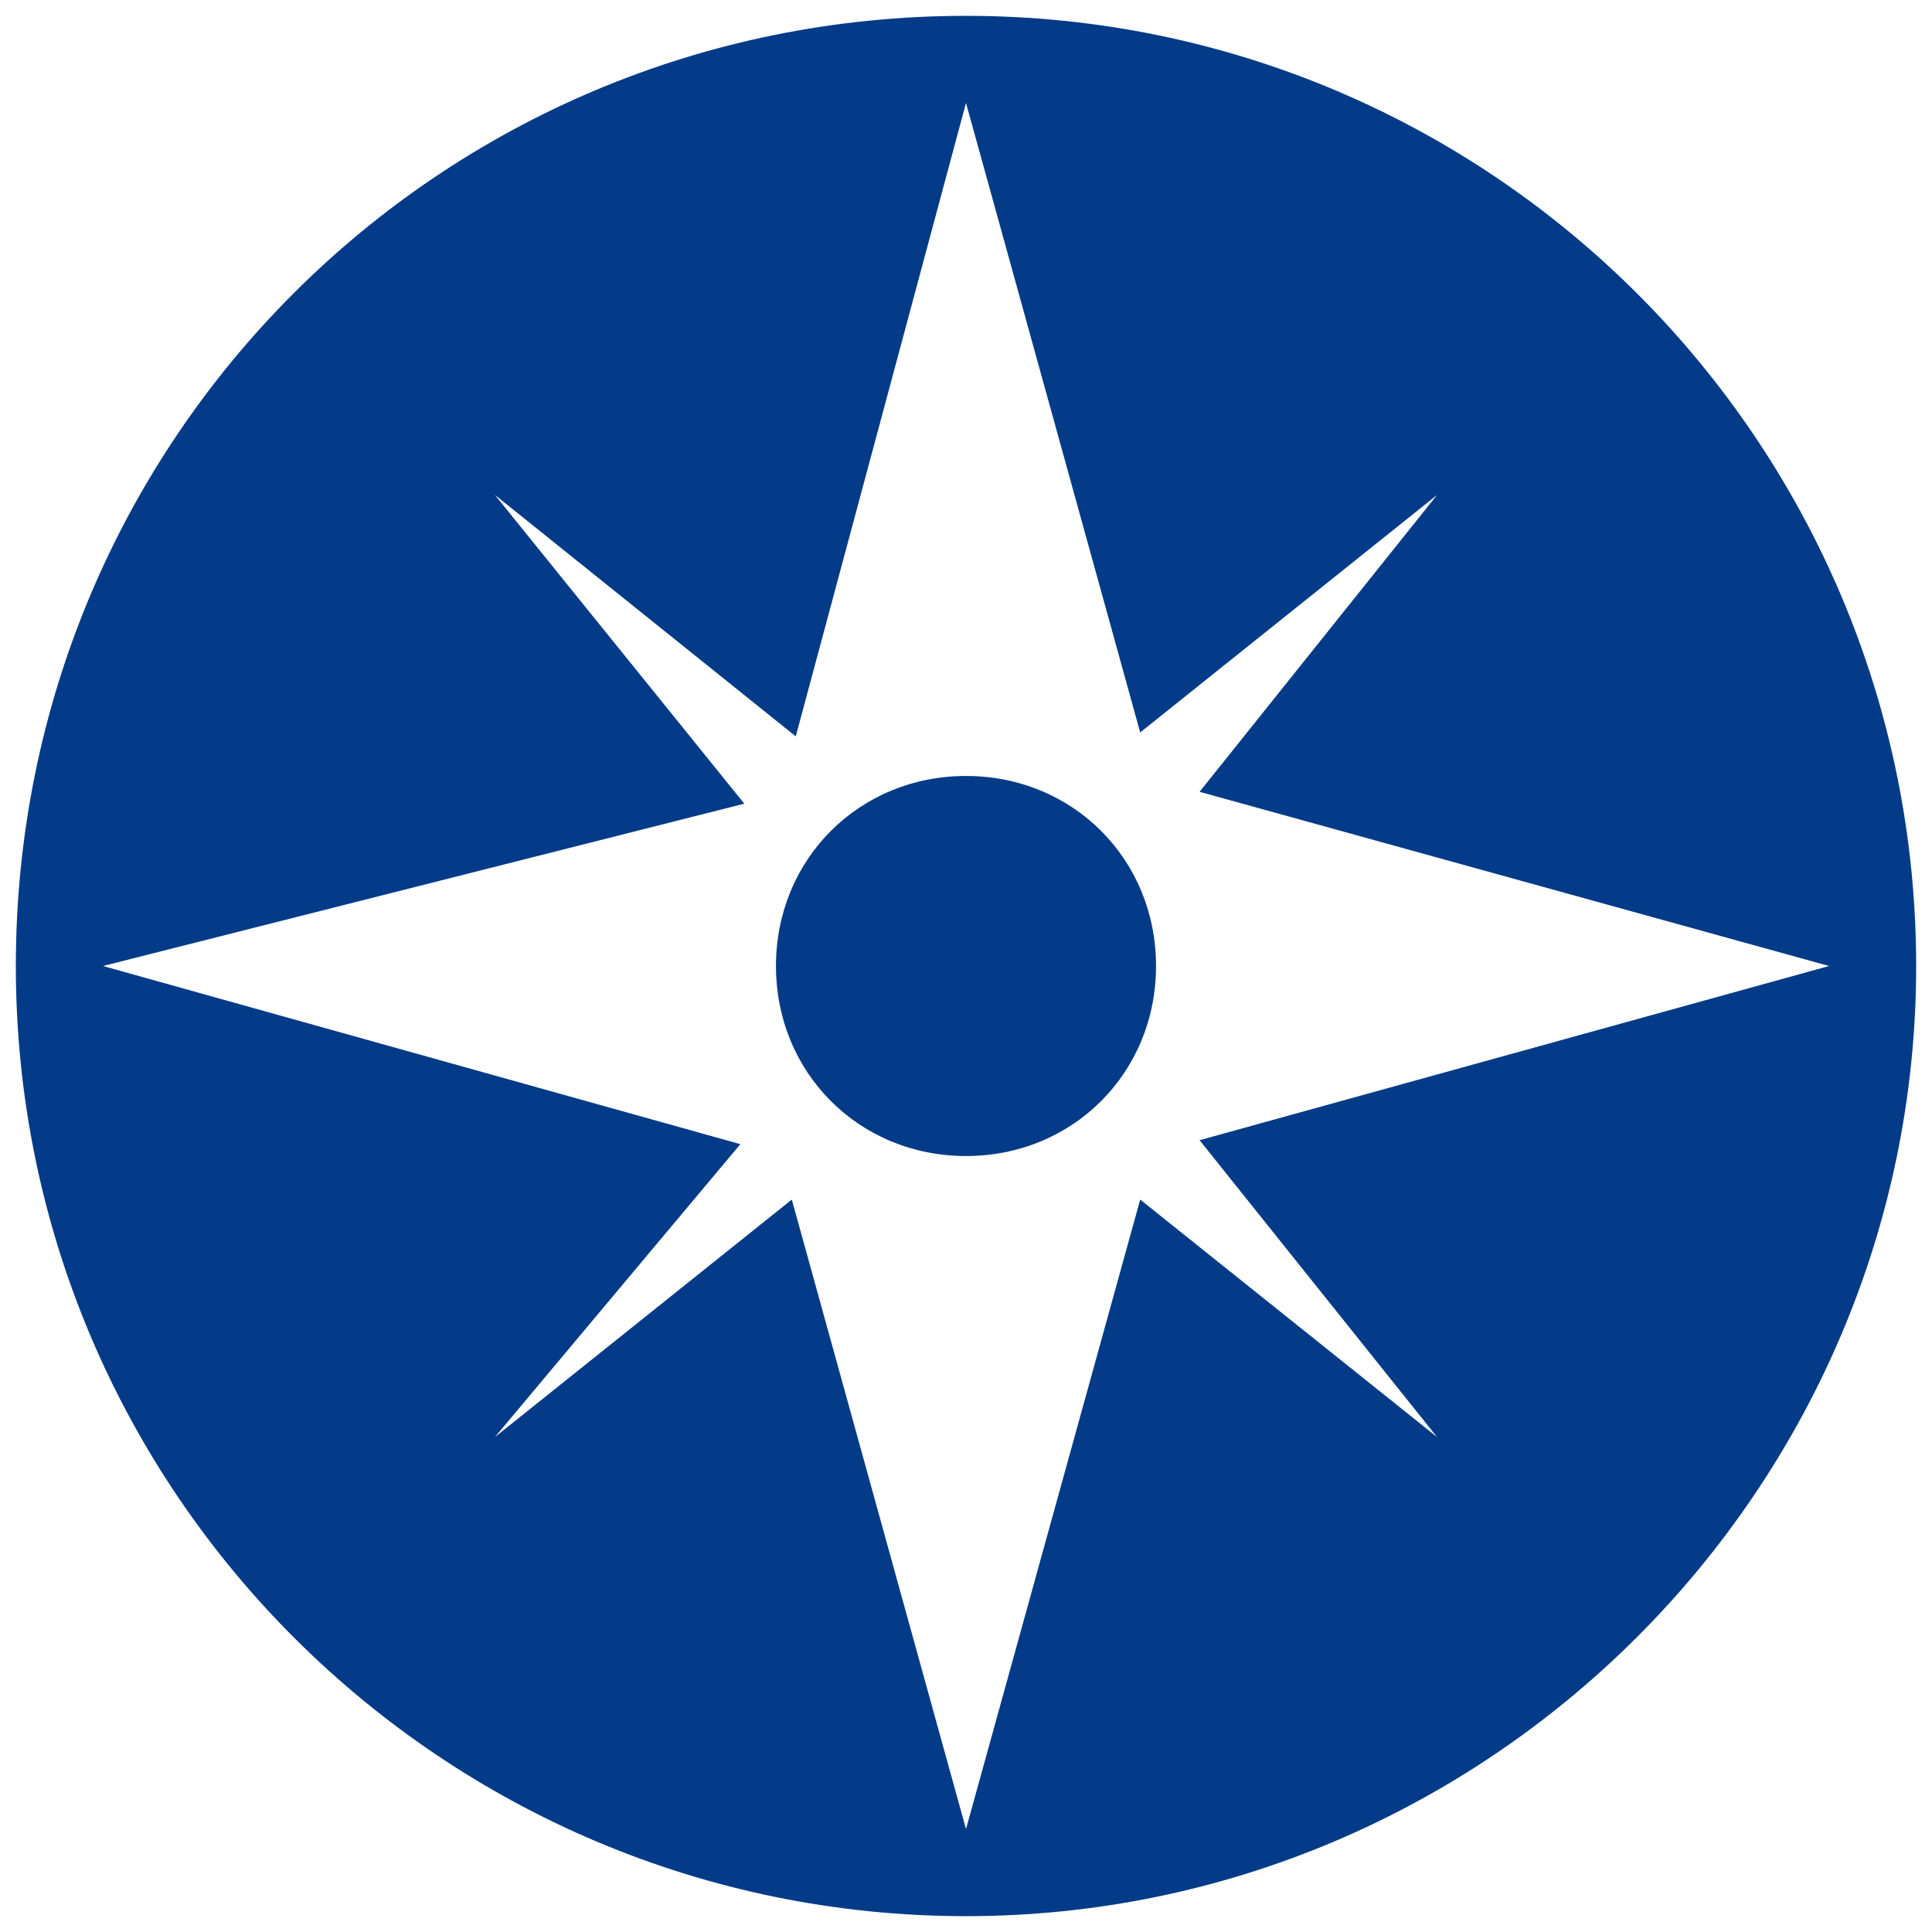
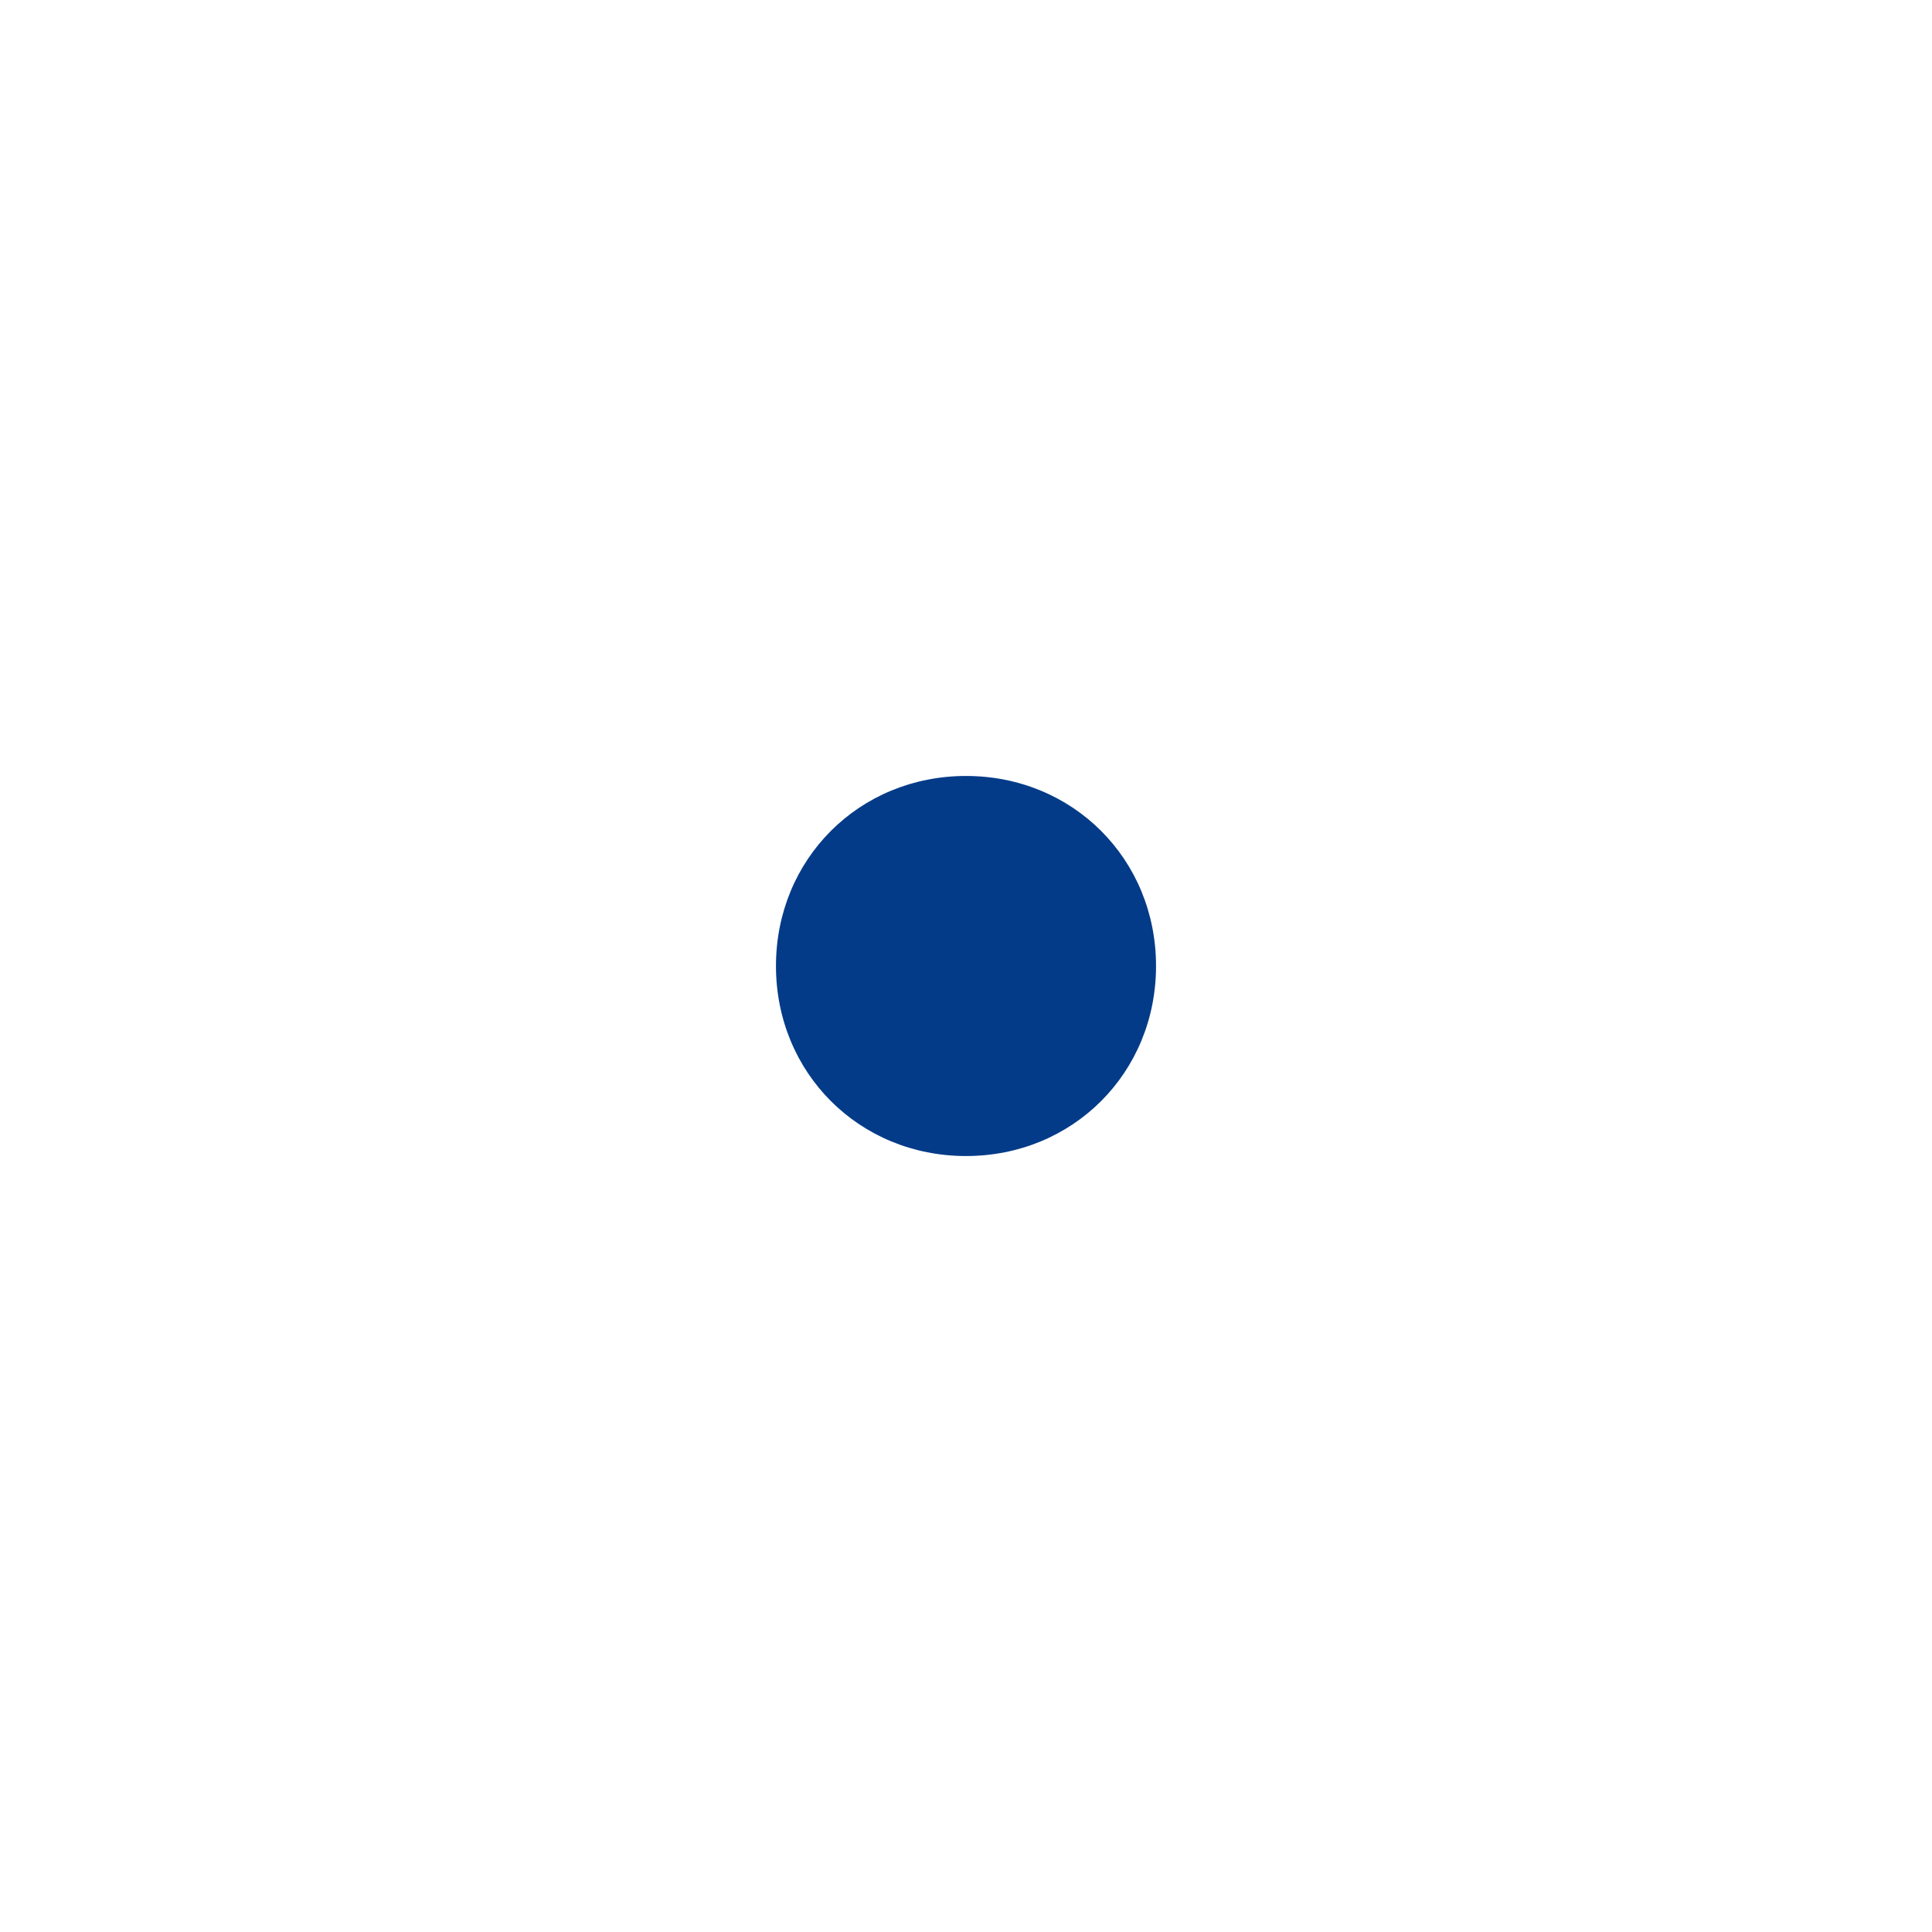
<svg xmlns="http://www.w3.org/2000/svg" id="Ebene_1" data-name="Ebene 1" version="1.1" viewBox="0 0 48.8 48.8">
  <defs>
    <style>
      .cls-1 {
        fill: none;
      }

      .cls-1, .cls-2 {
        stroke-width: 0px;
      }

      .cls-2 {
        fill: #033b88;
      }

      .cls-3 {
        clip-path: url(#clippath);
      }
    </style>
    <clipPath id="clippath">
      <rect class="cls-1" y="0" width="48.8" height="48.8" />
    </clipPath>
  </defs>
  <g id="Gruppe_50" data-name="Gruppe 50">
    <g class="cls-3">
      <g id="Gruppe_49" data-name="Gruppe 49">
        <path id="Pfad_7" data-name="Pfad 7" class="cls-2" d="M24.4,19.6c-2.7,0-4.8,2.1-4.8,4.8s2.1,4.8,4.8,4.8,4.8-2.1,4.8-4.8h0c0-2.7-2.1-4.8-4.8-4.8" />
-         <path id="Pfad_8" data-name="Pfad 8" class="cls-2" d="M24.4.4C11.1.4.4,11.1.4,24.4s10.8,24,24,24,24-10.8,24-24S37.7.4,24.4.4h0M36.3,36.3l-7.5-6-4.4,15.9-4.4-15.9-7.5,6,6.2-7.4L2.6,24.4l16.2-4.1-6.3-7.8,7.6,6.1,4.3-16,4.4,15.9,7.5-6-6,7.5,15.9,4.4-15.9,4.4,6,7.5Z" />
      </g>
    </g>
  </g>
</svg>